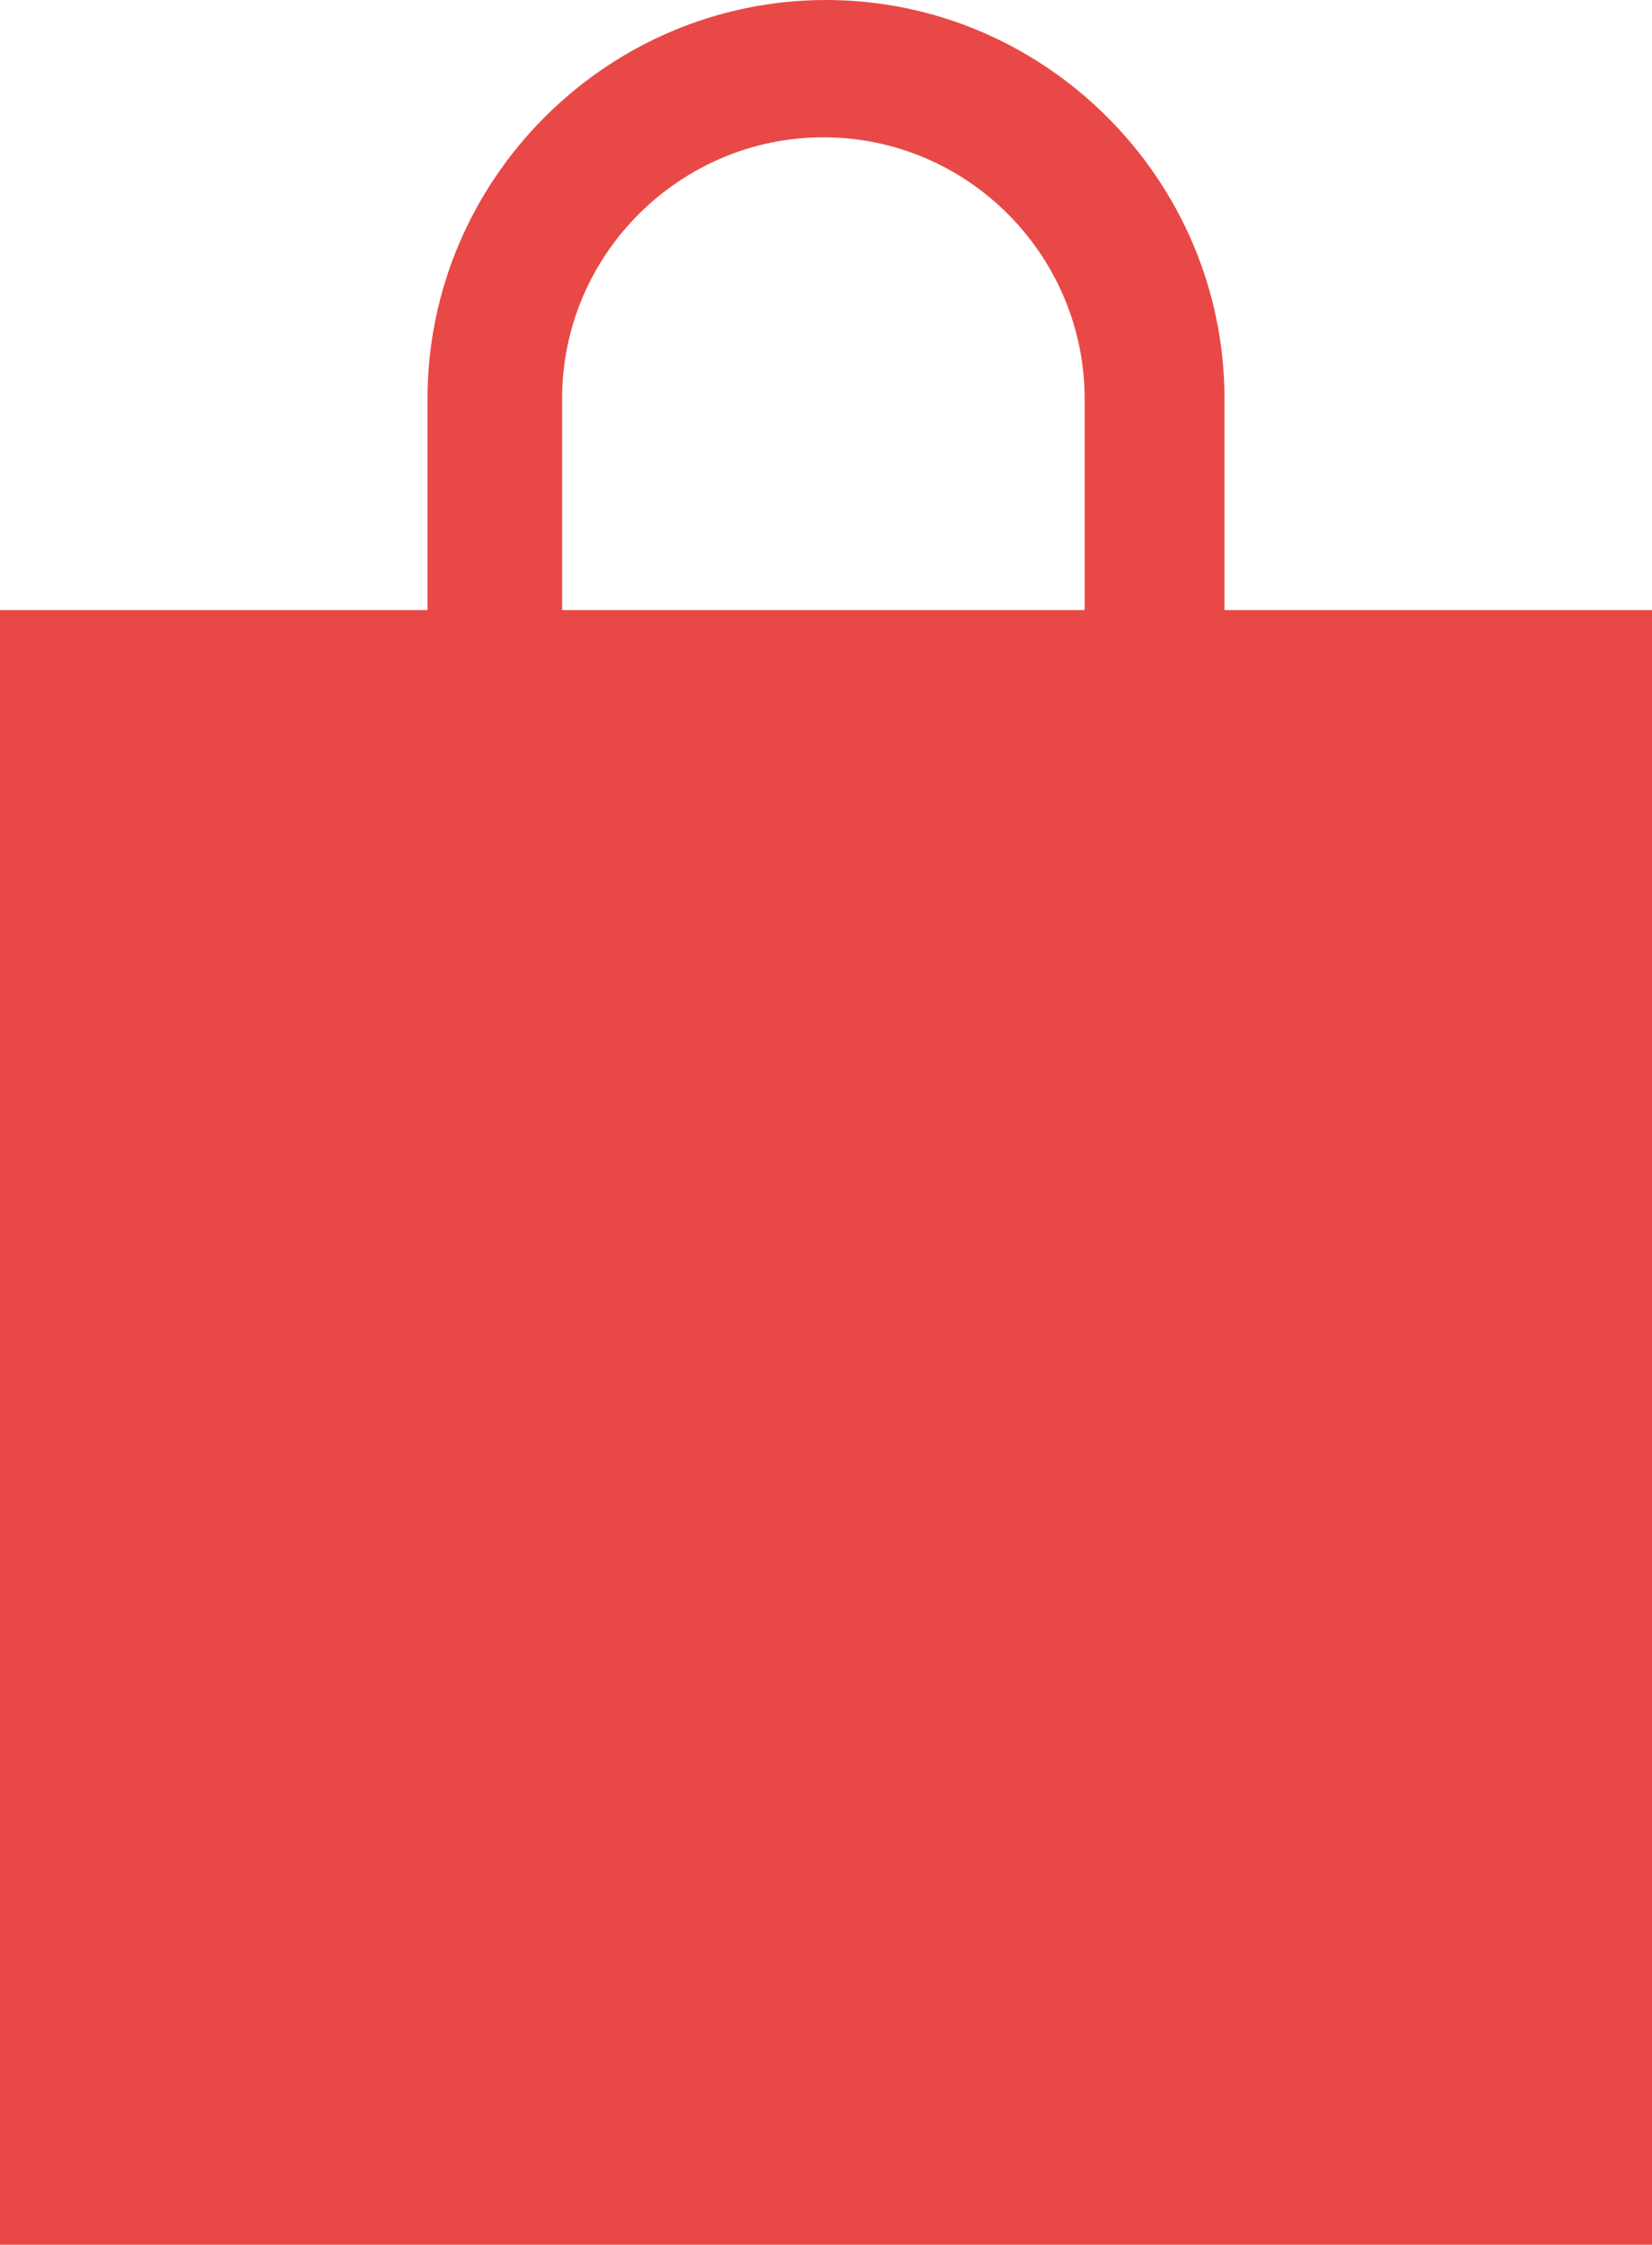
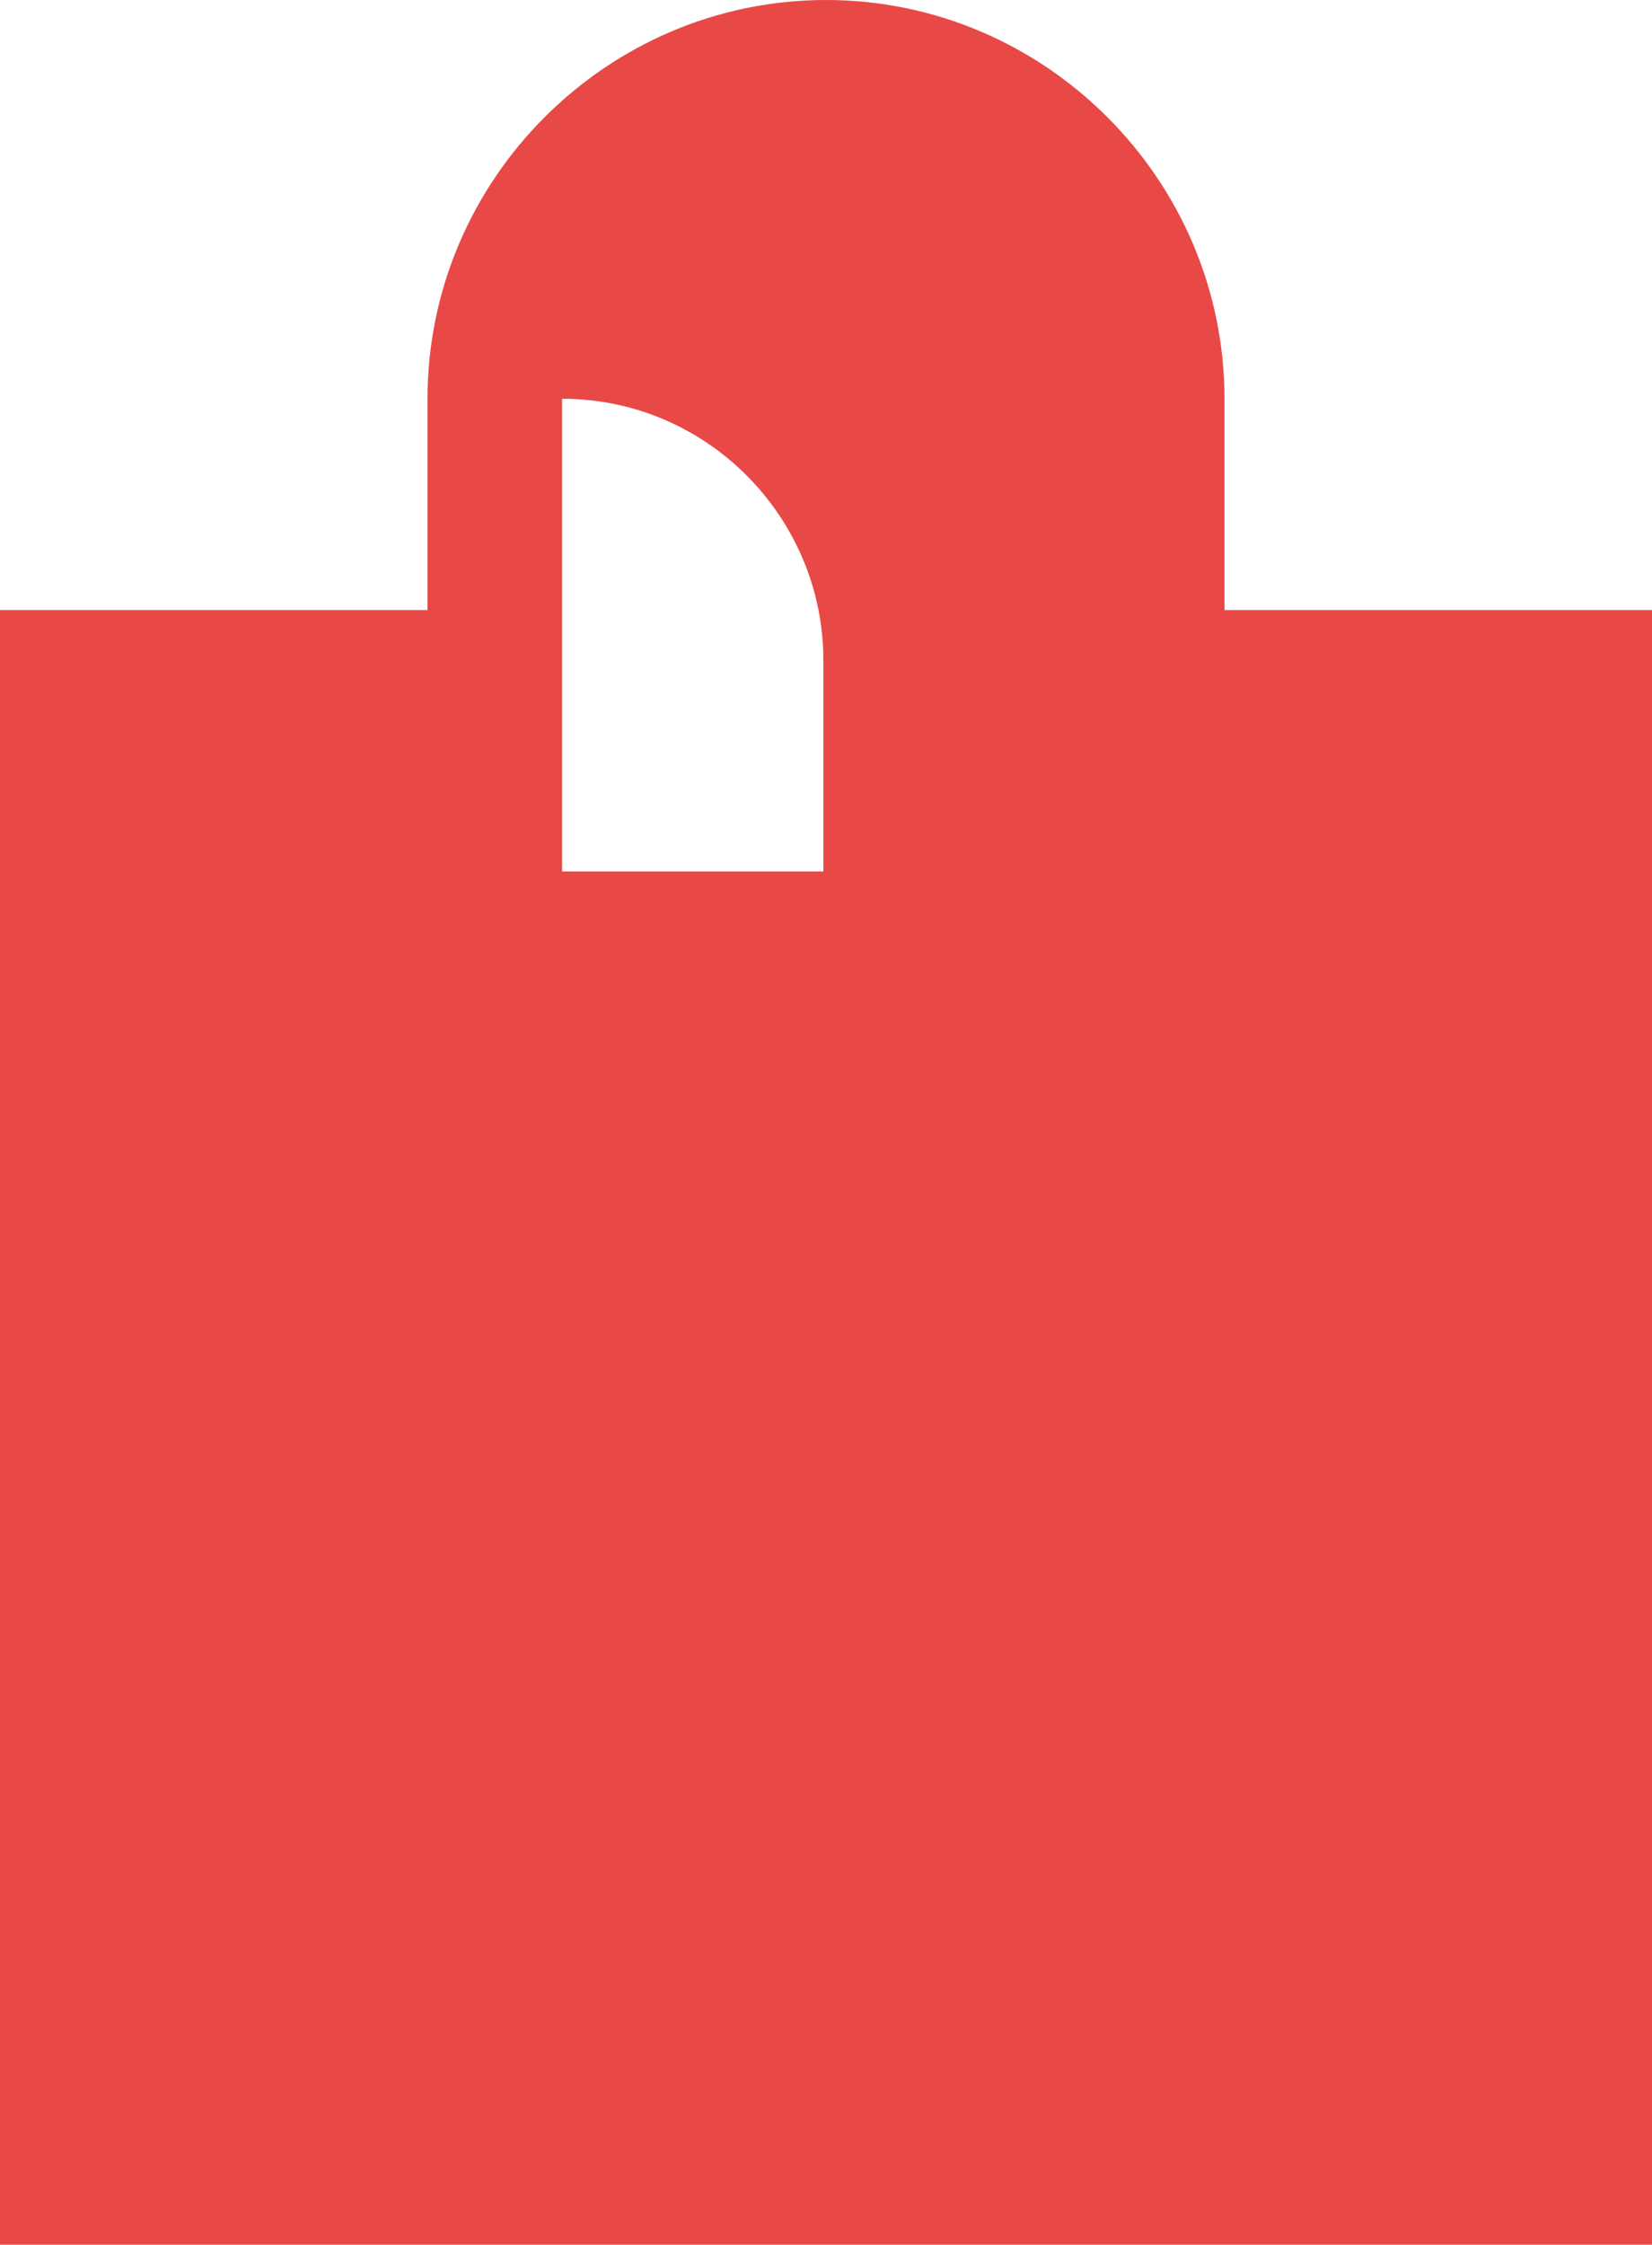
<svg xmlns="http://www.w3.org/2000/svg" id="Layer_1" x="0px" y="0px" viewBox="0 0 62.6 85" style="enable-background:new 0 0 62.6 85;" xml:space="preserve">
  <style type="text/css"> .st0{fill:#FCCD76;} .st1{fill:#FBD5BB;} .st2{fill:#E84946;} .st3{fill:#326F6C;} </style>
-   <path class="st2" d="M21.3,15.1c0-5.5,4.5-9.9,9.9-9.9c5.5,0,9.9,4.5,9.9,9.9v8H21.3V15.1z M46.4,23.1v-8C46.4,6.8,39.6,0,31.3,0 c-8.3,0-15.1,6.8-15.1,15.1v8H0V85h62.6V23.1H46.4z" />
+   <path class="st2" d="M21.3,15.1c5.5,0,9.9,4.5,9.9,9.9v8H21.3V15.1z M46.4,23.1v-8C46.4,6.8,39.6,0,31.3,0 c-8.3,0-15.1,6.8-15.1,15.1v8H0V85h62.6V23.1H46.4z" />
</svg>